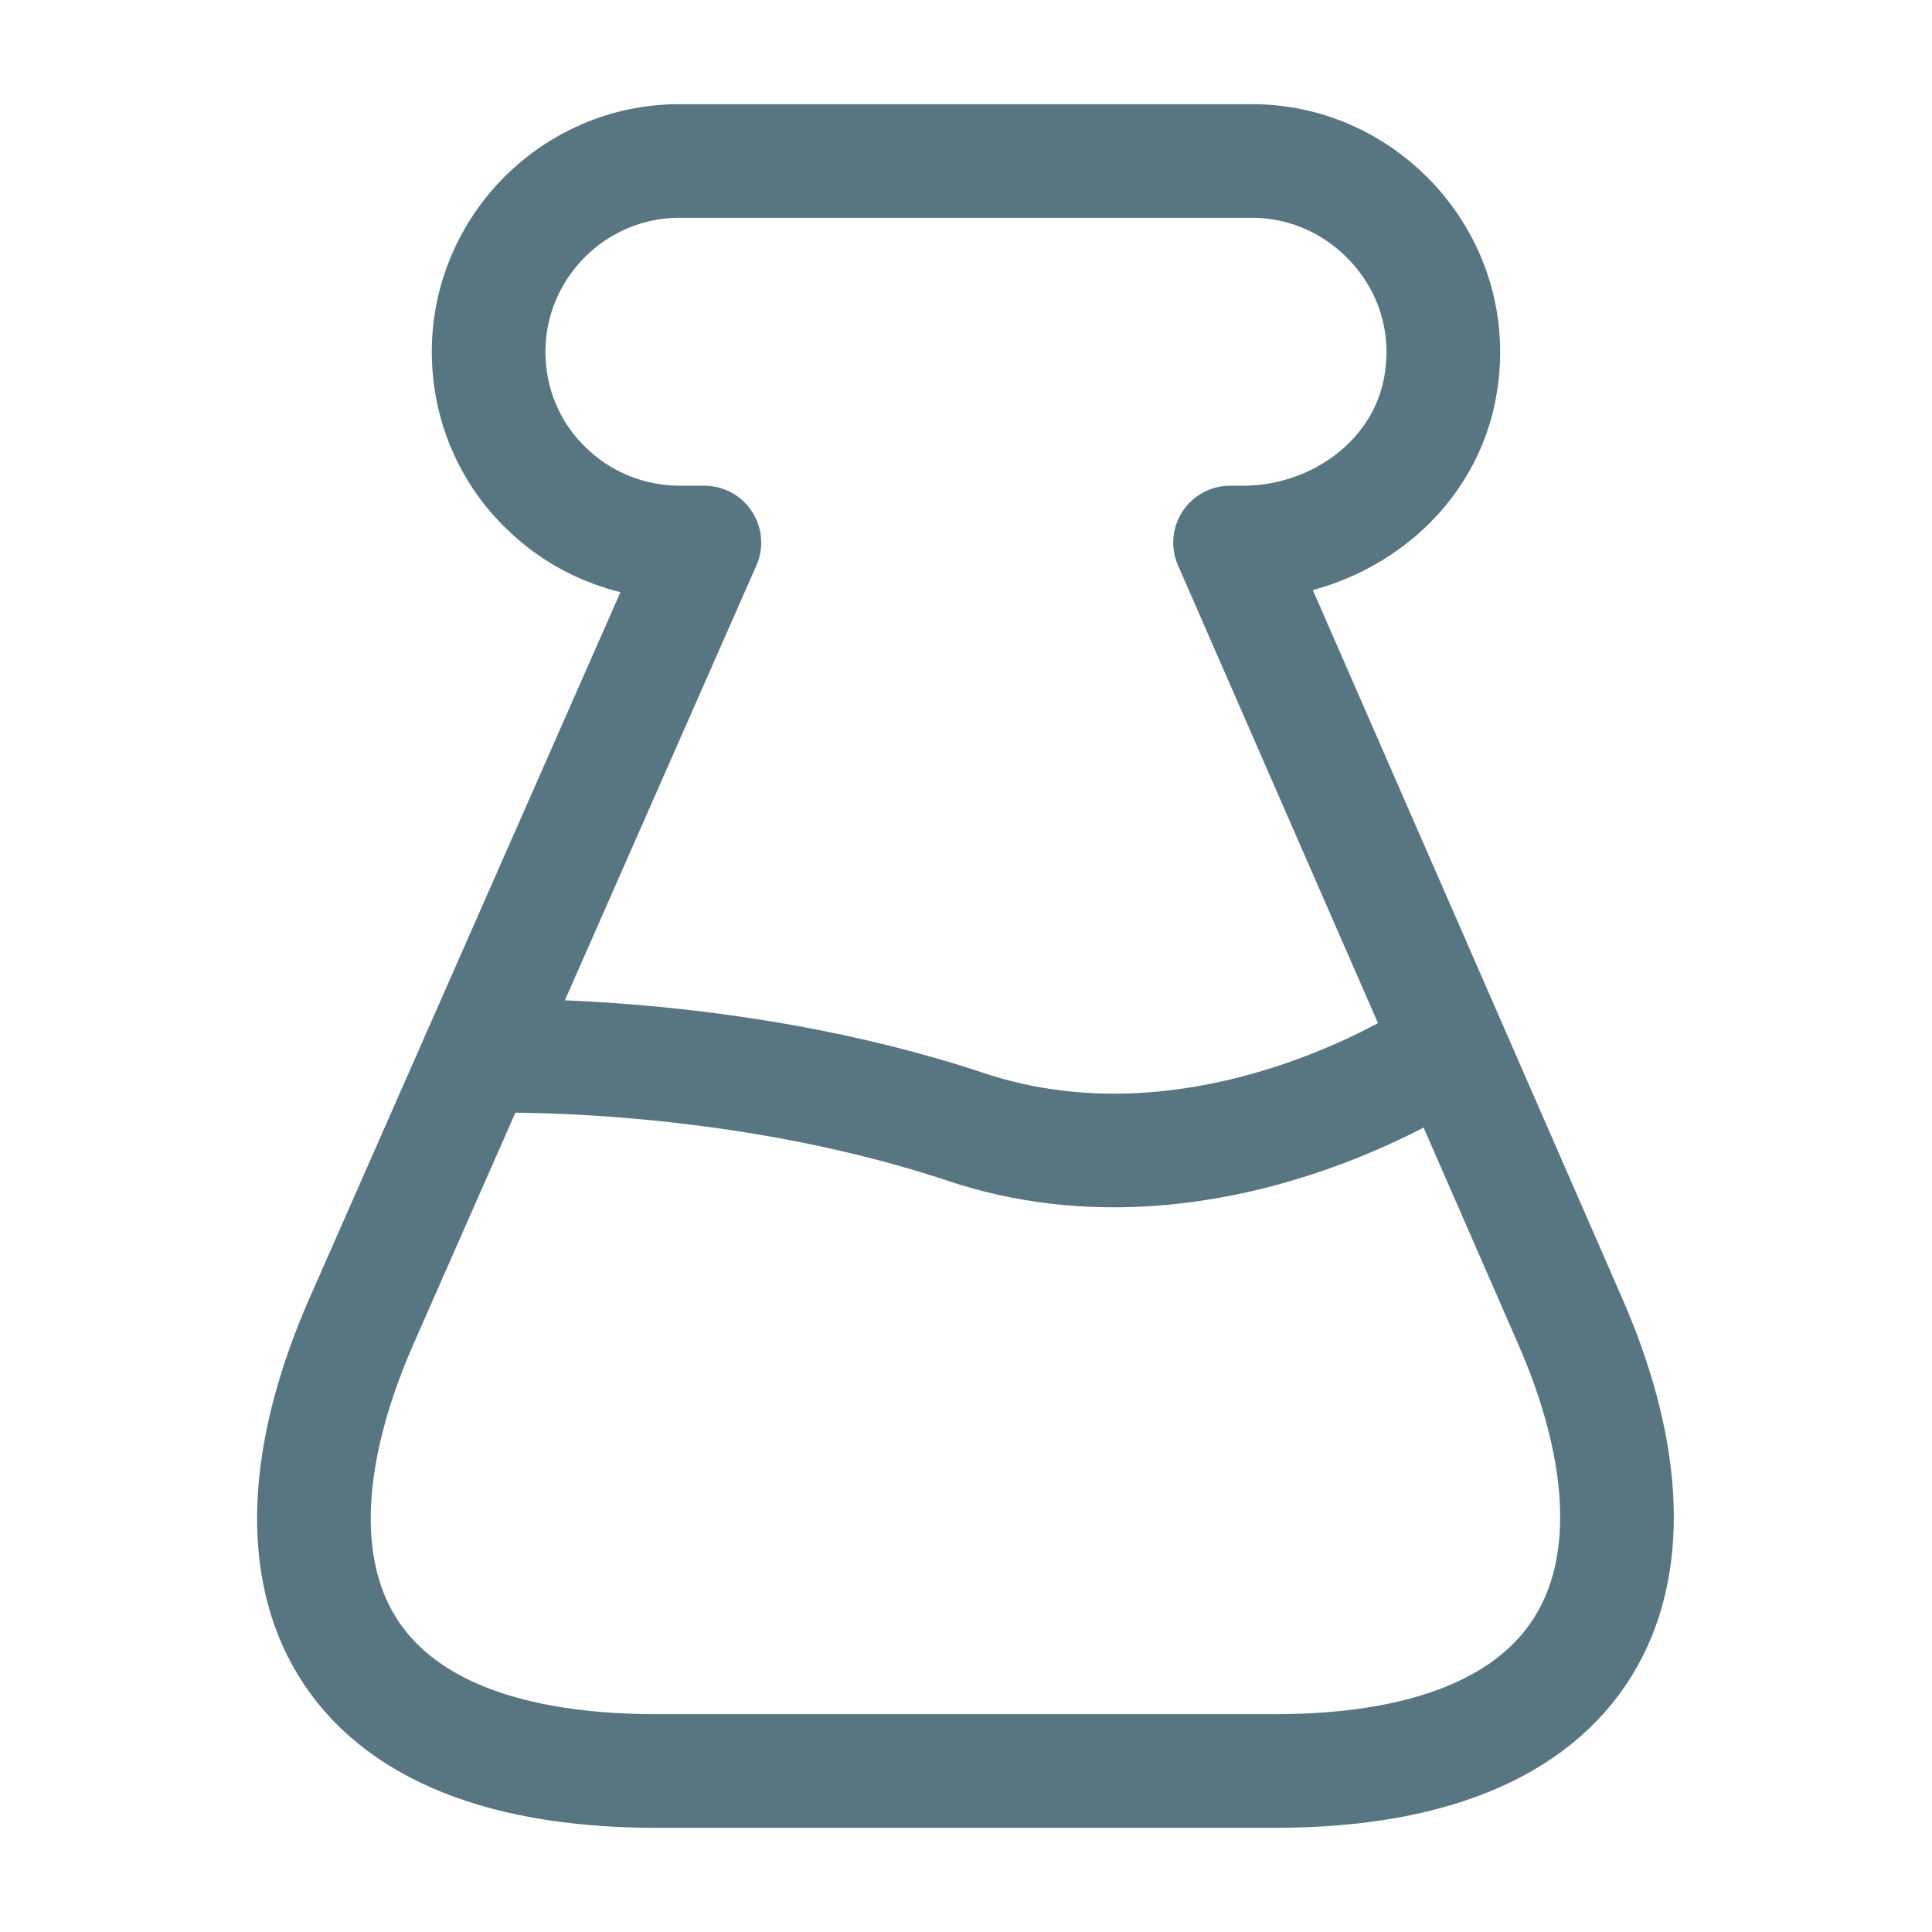
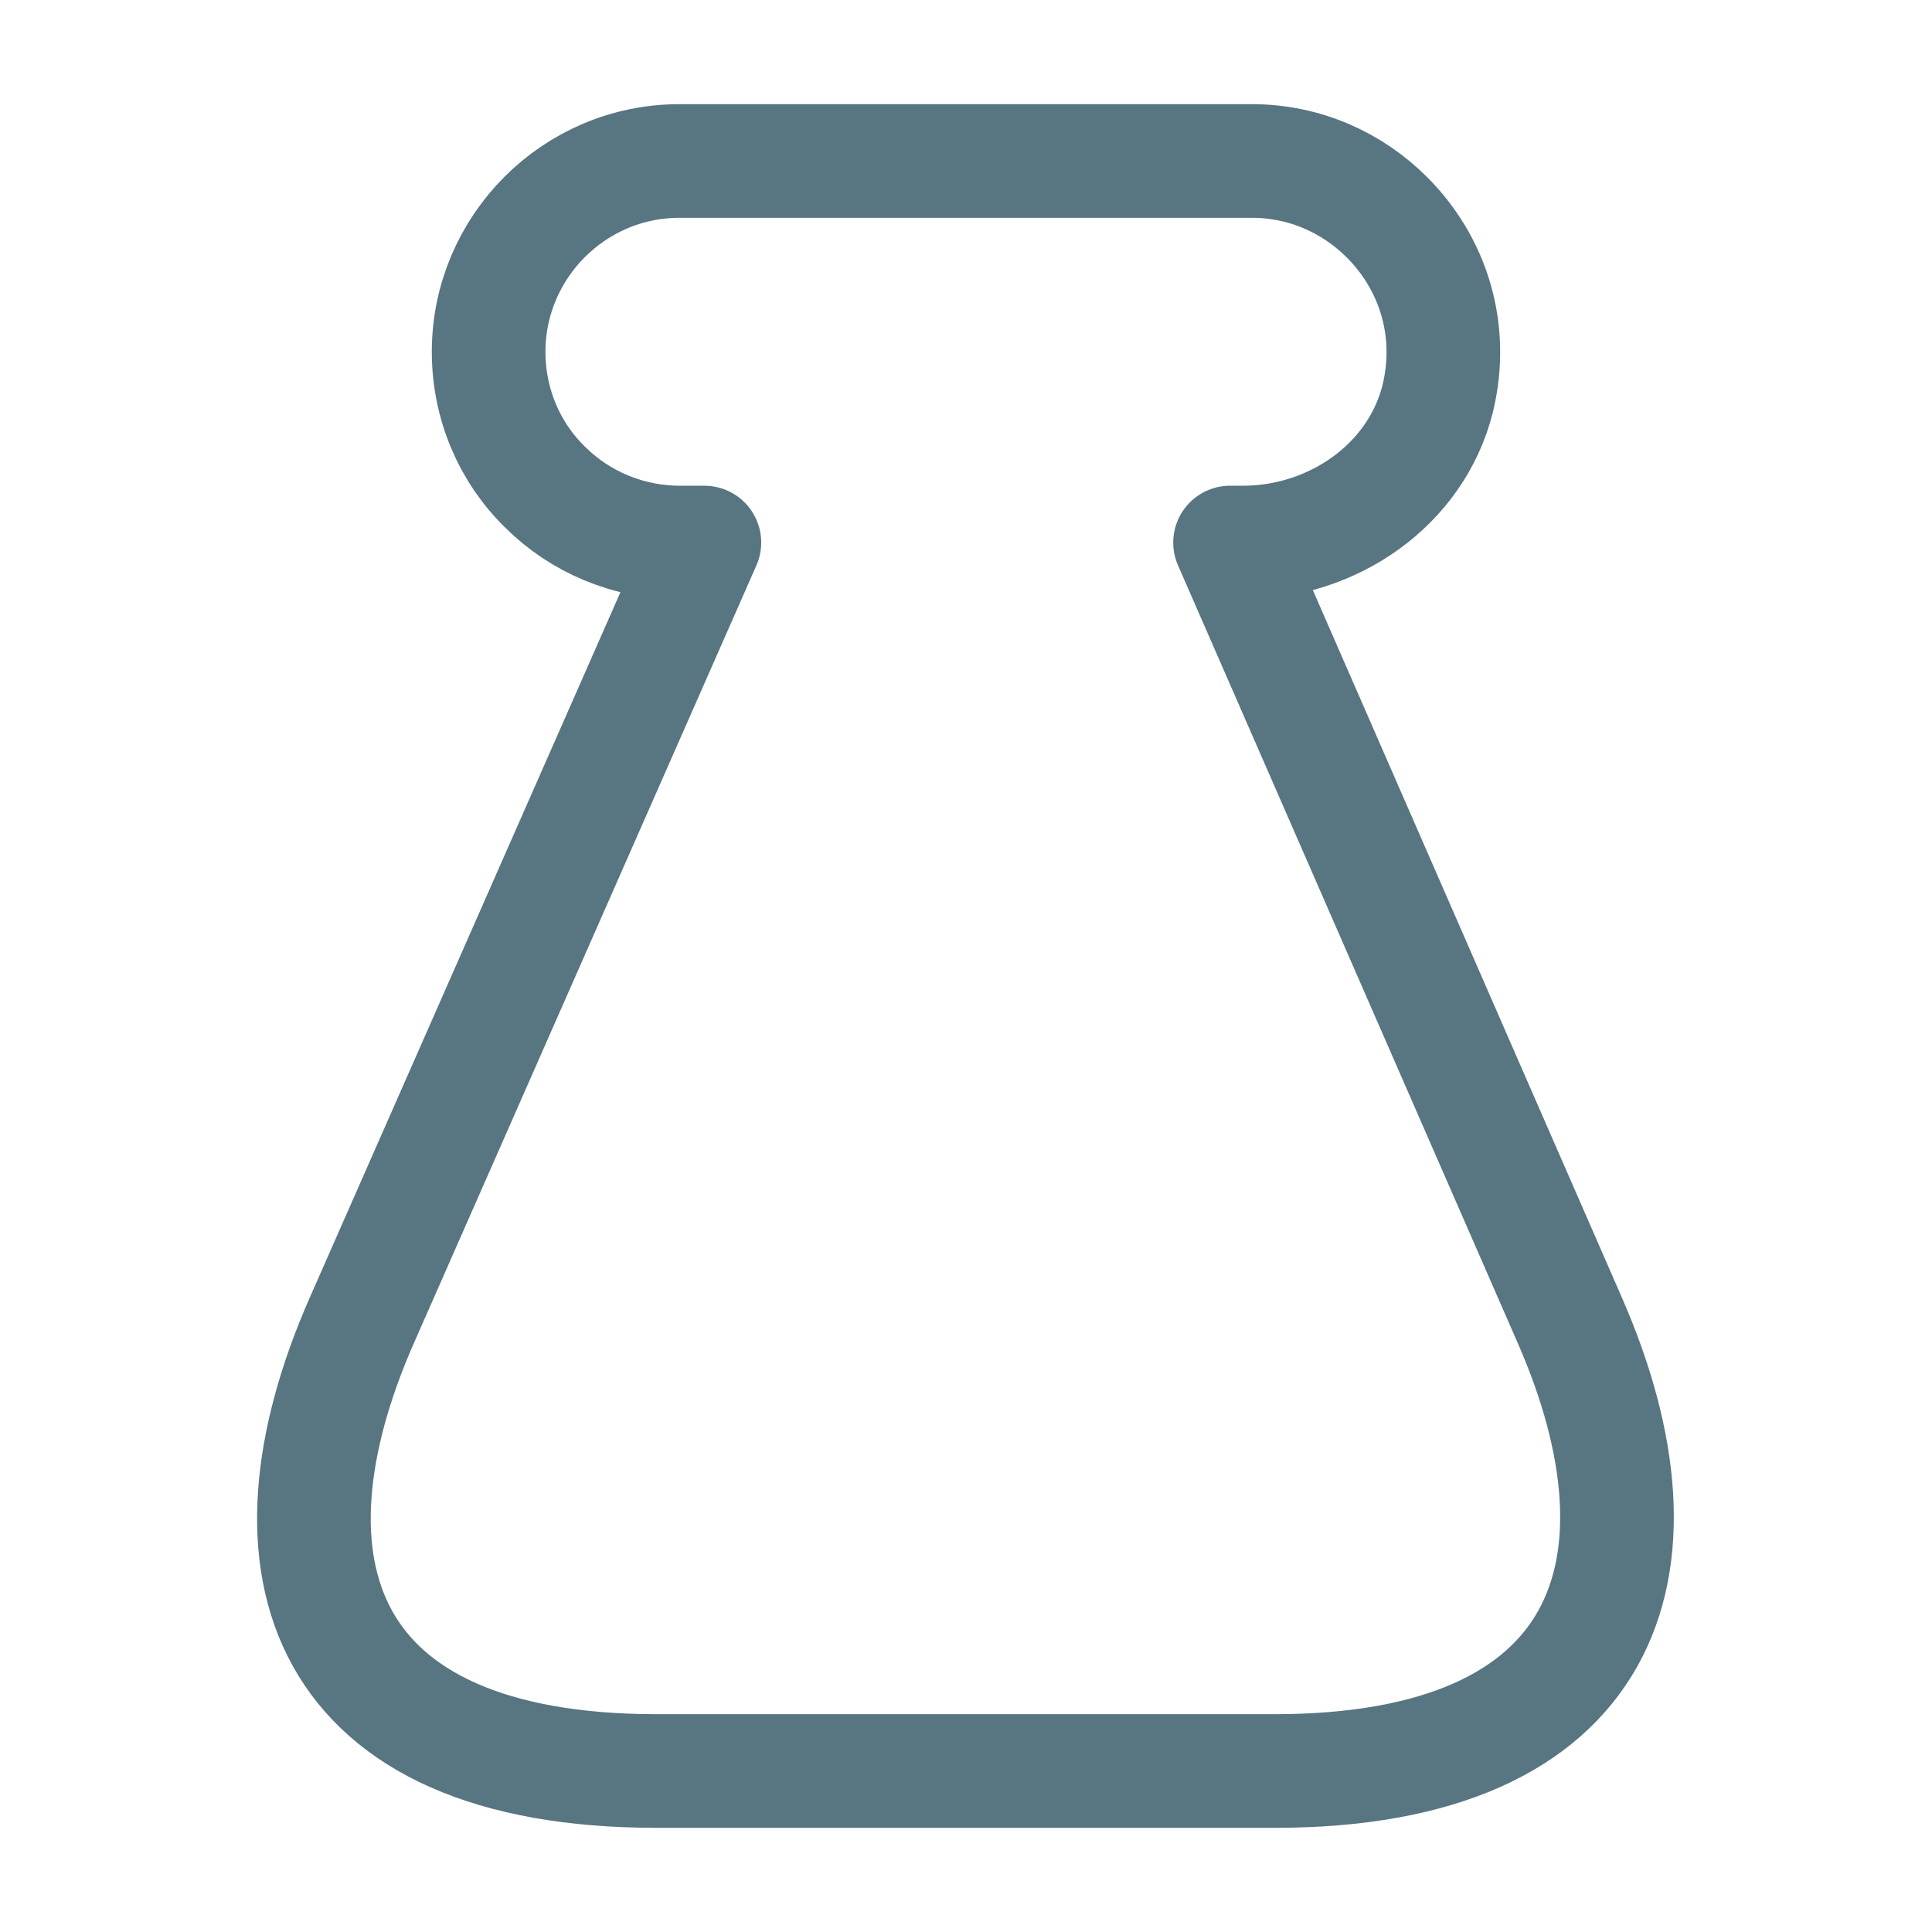
<svg xmlns="http://www.w3.org/2000/svg" width="34" height="34" viewBox="0 0 34 34" fill="none">
  <path d="M11.56 31.167C5.638 31.167 4.448 27.582 6.375 23.219L12.396 9.548H11.971C11.05 9.548 10.2 9.18 9.591 8.571C8.967 7.962 8.599 7.112 8.599 6.191C8.599 4.349 10.101 2.833 11.957 2.833H22.029C22.964 2.833 23.8 3.216 24.409 3.825C25.202 4.618 25.599 5.78 25.302 7.013C24.919 8.543 23.446 9.548 21.873 9.548H21.647L27.625 23.233C29.537 27.597 28.291 31.167 22.426 31.167H11.56Z" stroke="#587582" stroke-width="2" stroke-linecap="round" stroke-linejoin="round" />
-   <path d="M8.415 18.587C8.415 18.587 12.75 18.417 17 19.833C21.25 21.25 25.259 18.573 25.259 18.573" stroke="#587582" stroke-width="2" stroke-linecap="round" stroke-linejoin="round" />
</svg>